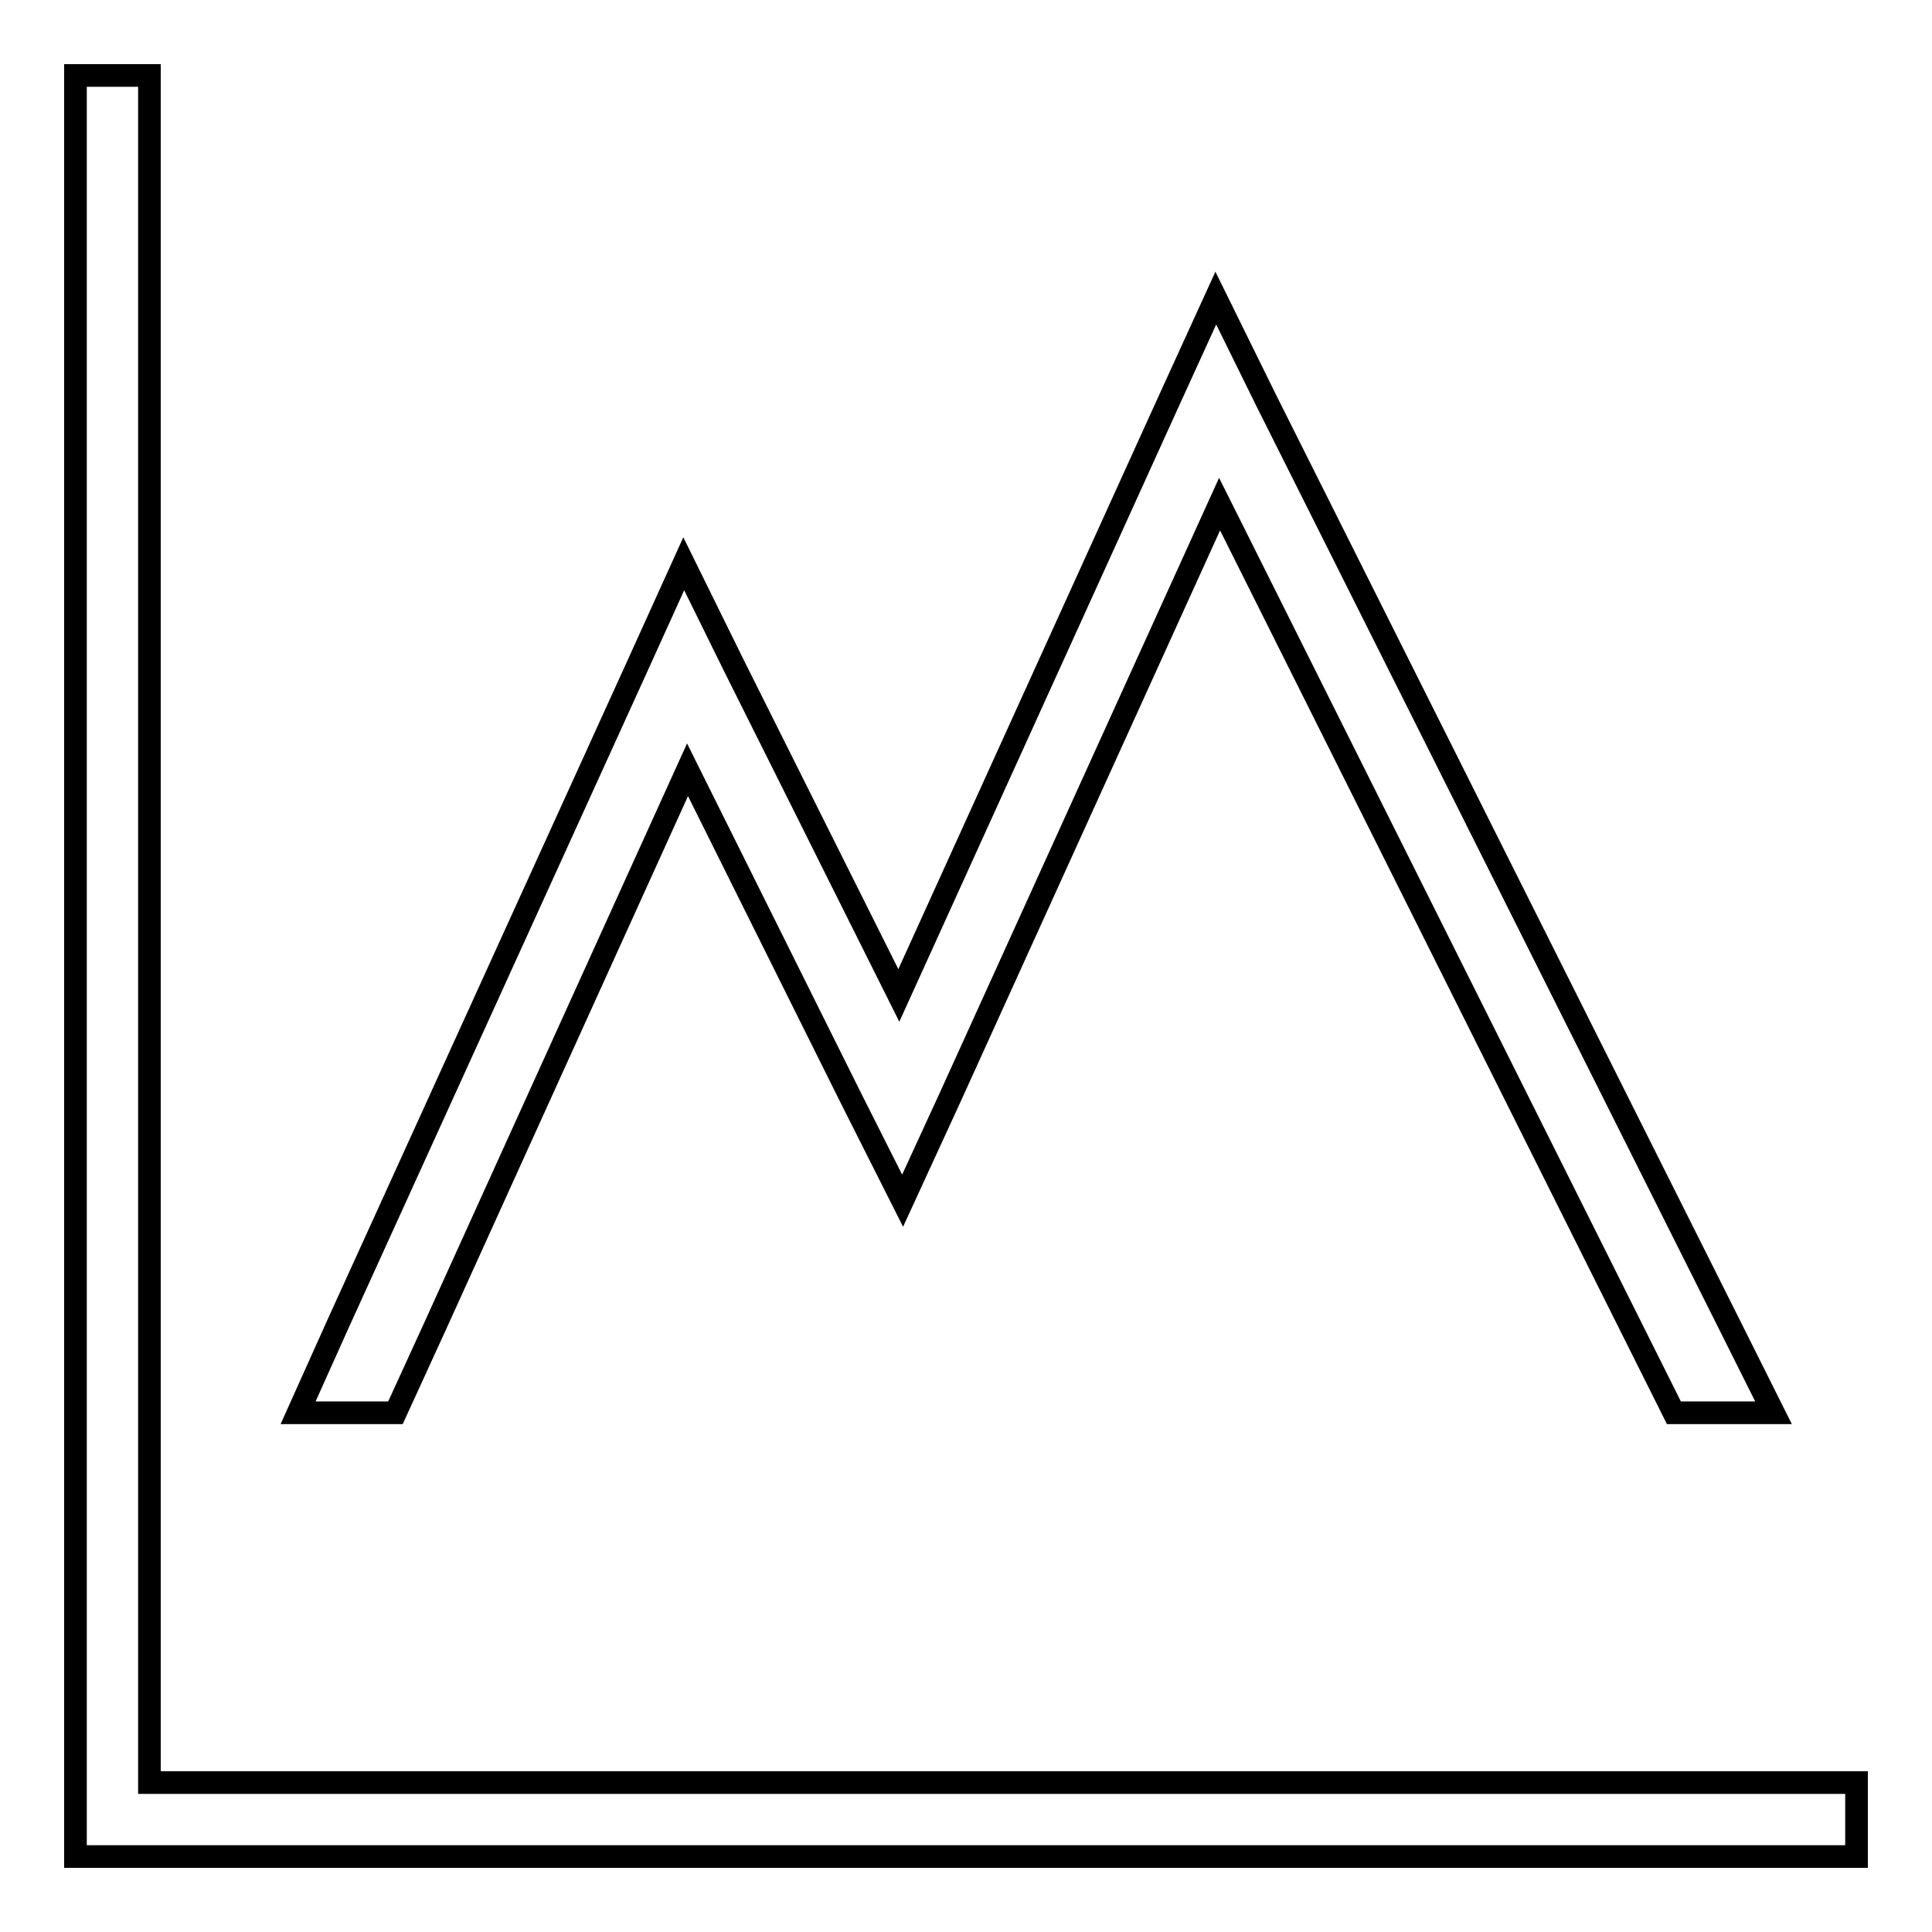
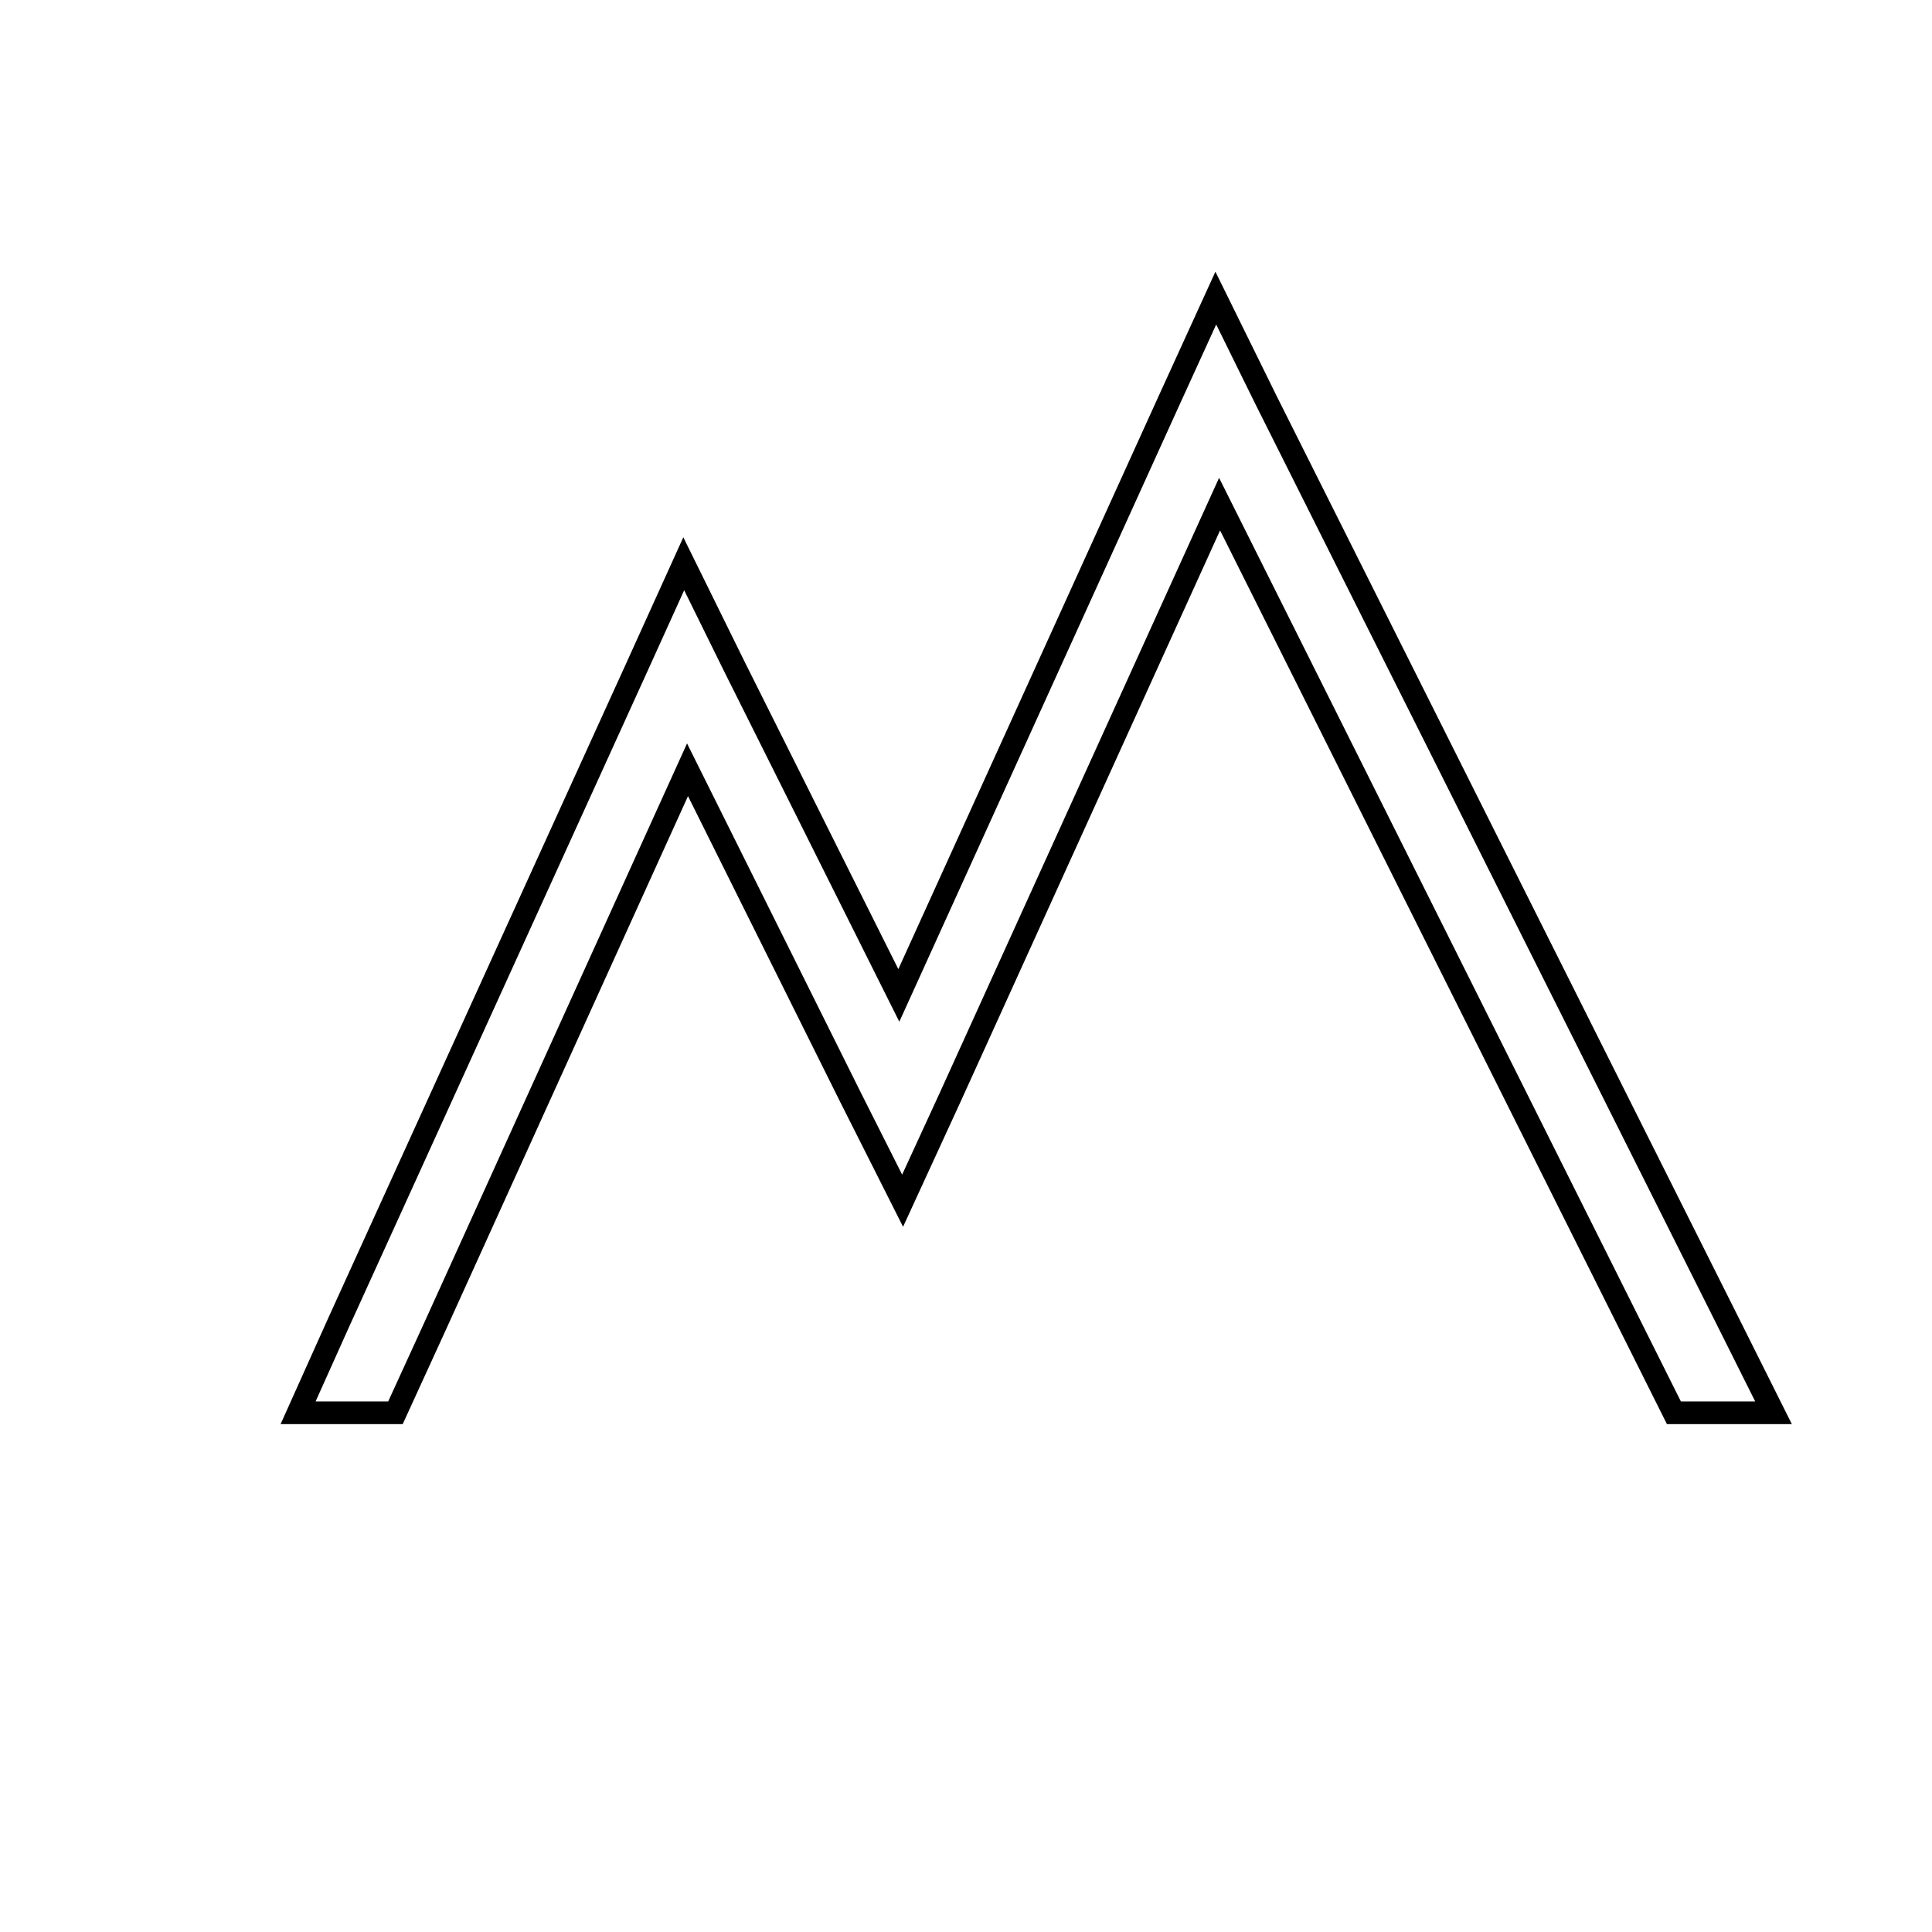
<svg xmlns="http://www.w3.org/2000/svg" version="1.1" x="0px" y="0px" viewBox="0 0 256 256" enable-background="new 0 0 256 256" xml:space="preserve">
  <g>
-     <path stroke-width="3" fill-opacity="0" stroke="#000000" d="M19.8,236.2V10H10v236h236v-9.8H19.8z" />
    <path stroke-width="3" fill-opacity="0" stroke="#000000" d="M57.8,175.4L91.1,102l21.7,43.6l6.8,13.5l6.3-13.7l35.7-78.6l54.3,108.6l5.9,11.8H235l-5.9-11.8L167.8,53.1 l-6.7-13.6l-6.3,13.8l-35.7,78.6L97.3,88.3l-6.7-13.6l-6.3,13.9l-39.5,86.8l-5.3,11.8h12.9L57.8,175.4L57.8,175.4z" />
  </g>
</svg>